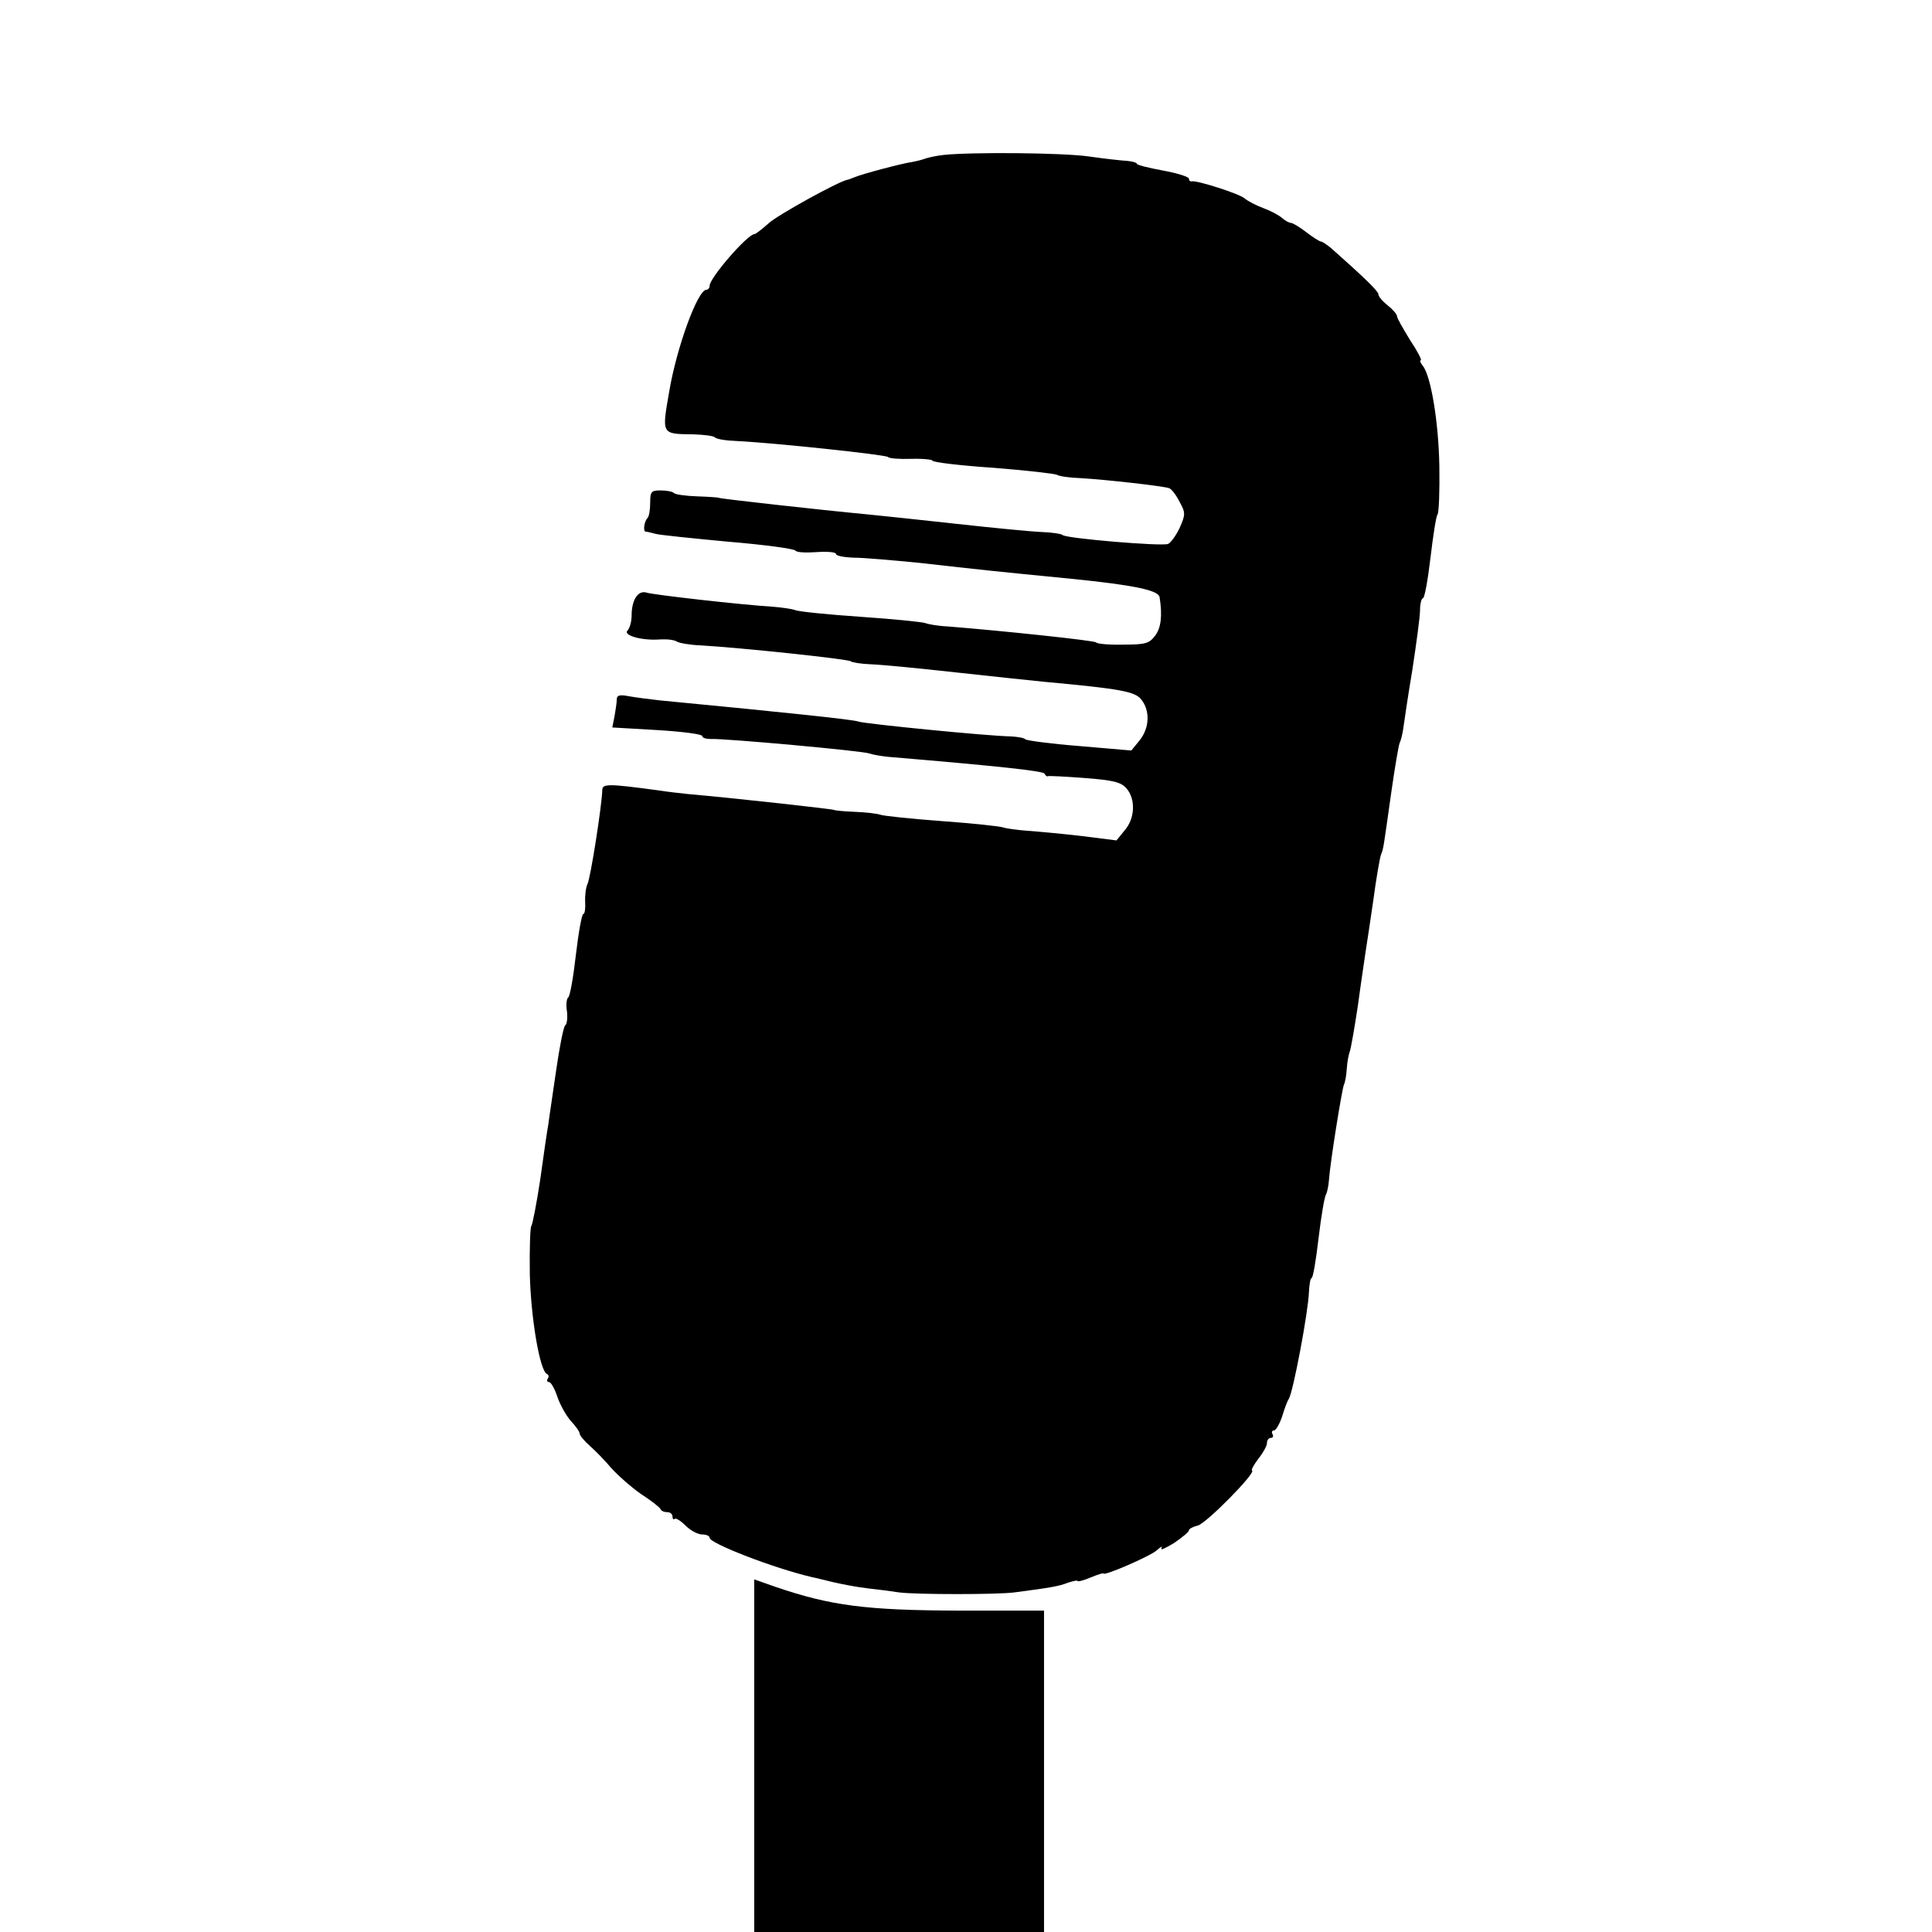
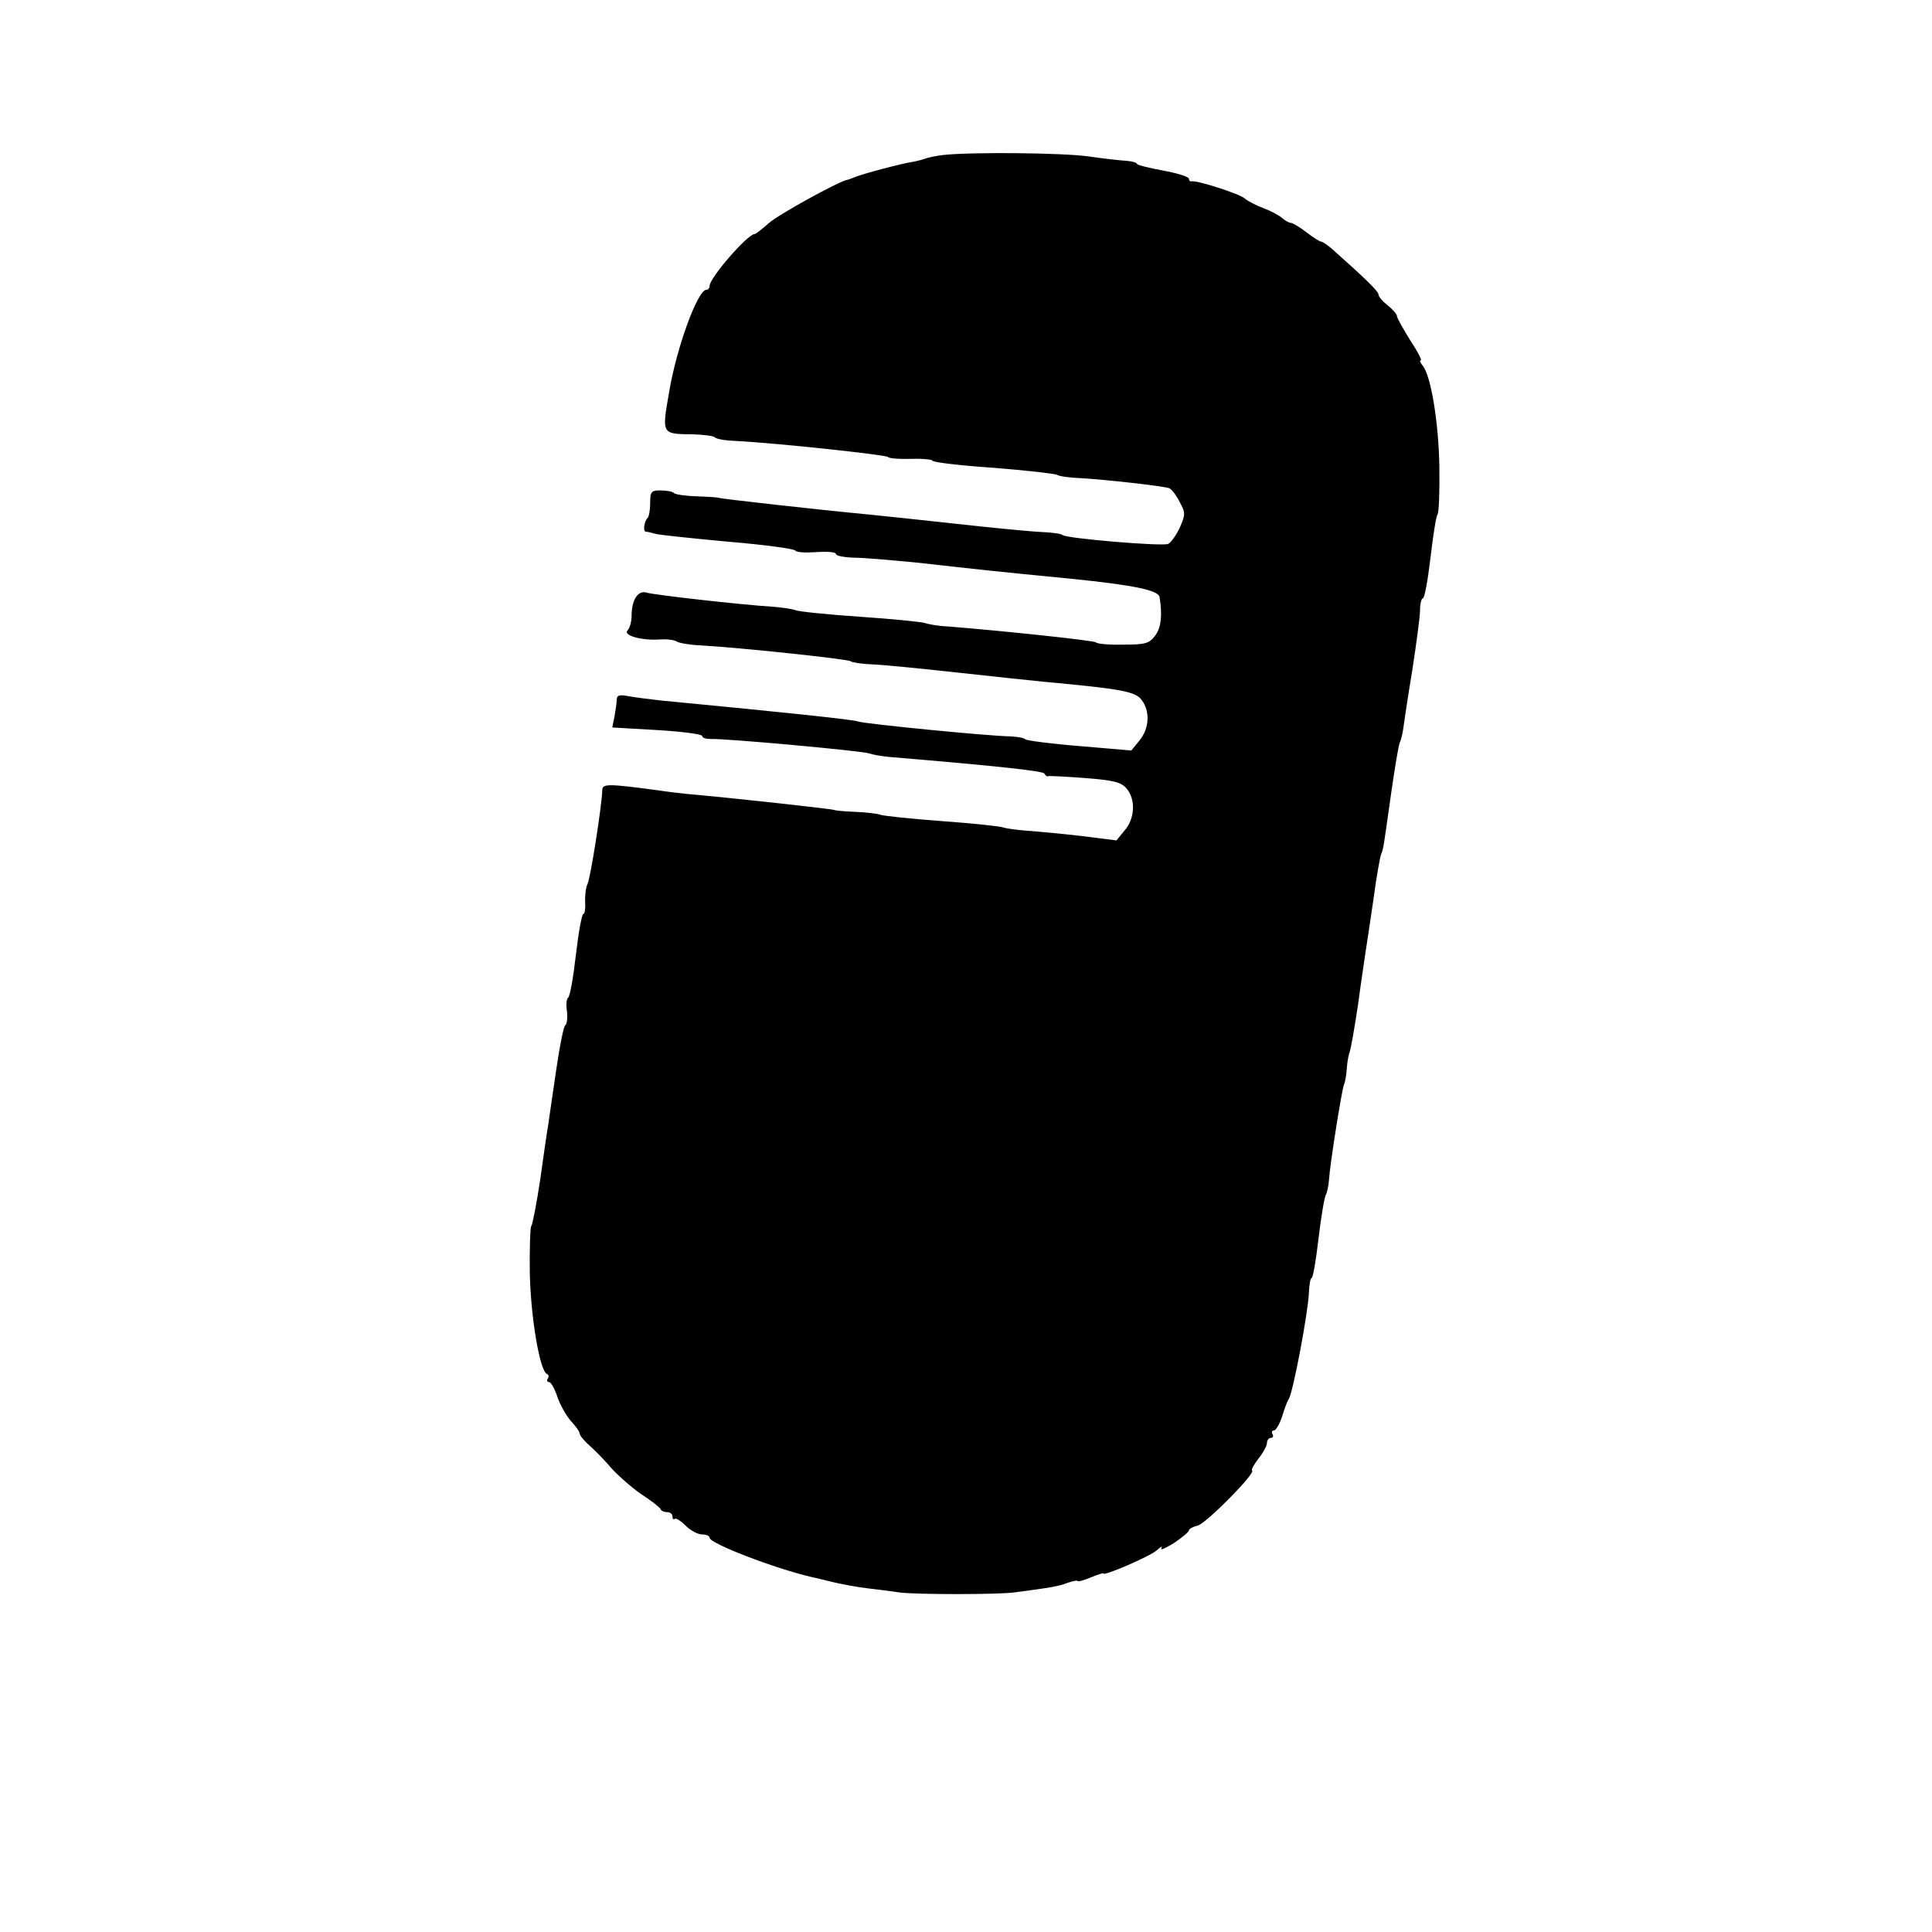
<svg xmlns="http://www.w3.org/2000/svg" version="1.0" width="520pt" height="520pt" viewBox="0 0 520 520" preserveAspectRatio="xMidYMid meet">
  <g transform="translate(0,520) scale(0.1,-0.1)" fill="#000000" stroke="none">
    <path d="M2540 4783 c-19 -2 -42 -7 -50 -10 -8 -3 -24 -7 -35 -9 -24 -3 -134 -32 -155 -41 -8 -3 -17 -7 -20 -7 -26 -6 -184 -93 -210 -116 -18 -16 -36 -30 -39 -30 -19 0 -121 -118 -121 -139 0 -6 -4 -11 -9 -11 -23 0 -80 -155 -100 -275 -20 -115 -21 -113 65 -114 28 -1 54 -4 58 -8 4 -5 31 -9 59 -10 102 -5 402 -37 407 -43 3 -4 31 -6 63 -5 31 1 57 -2 57 -5 0 -4 73 -13 163 -19 89 -7 167 -16 172 -19 6 -4 35 -8 65 -9 67 -4 220 -21 237 -27 7 -3 19 -19 28 -37 16 -29 16 -34 0 -70 -10 -21 -24 -40 -31 -43 -17 -7 -277 15 -284 24 -3 3 -27 7 -55 8 -27 1 -131 11 -230 22 -99 11 -205 22 -235 25 -137 13 -405 43 -405 45 0 1 -26 3 -57 4 -32 1 -61 5 -64 9 -4 4 -20 7 -36 7 -25 0 -28 -3 -28 -33 0 -19 -3 -37 -7 -41 -9 -9 -13 -36 -5 -37 4 0 16 -3 27 -6 11 -3 99 -12 195 -21 96 -8 178 -19 181 -24 3 -5 29 -6 57 -4 29 2 52 0 52 -5 0 -5 21 -9 48 -10 26 0 106 -7 177 -14 168 -19 196 -22 410 -43 169 -17 233 -31 236 -49 8 -50 4 -83 -12 -104 -16 -21 -26 -24 -86 -24 -37 -1 -70 2 -73 6 -4 5 -250 31 -400 43 -25 1 -52 6 -60 9 -8 3 -87 11 -175 17 -88 6 -167 14 -175 18 -8 3 -35 7 -60 9 -83 5 -322 32 -340 38 -23 7 -40 -20 -40 -62 0 -16 -5 -34 -11 -40 -13 -13 39 -28 88 -24 18 1 38 -1 45 -6 7 -4 36 -9 63 -10 106 -6 400 -37 405 -43 3 -3 28 -7 55 -8 28 -1 131 -11 230 -22 99 -11 205 -22 235 -25 206 -19 245 -26 262 -48 24 -30 22 -77 -5 -110 l-22 -27 -140 12 c-77 6 -142 15 -145 18 -3 4 -21 7 -40 8 -62 1 -395 34 -410 40 -12 5 -181 23 -535 57 -27 3 -65 8 -82 11 -25 5 -33 3 -33 -9 0 -8 -3 -28 -6 -45 l-6 -30 121 -7 c67 -4 121 -11 121 -16 0 -5 10 -8 23 -8 35 2 410 -32 427 -39 8 -3 31 -7 50 -9 298 -25 416 -38 421 -45 3 -6 8 -9 10 -7 2 1 46 -1 98 -5 78 -6 98 -11 113 -28 25 -29 23 -81 -5 -113 l-22 -27 -95 12 c-52 6 -117 12 -145 14 -27 2 -57 6 -65 9 -8 3 -82 11 -165 17 -82 6 -157 14 -165 17 -8 3 -40 7 -70 8 -30 1 -55 4 -55 5 0 2 -259 31 -395 43 -19 2 -55 6 -80 10 -134 18 -149 18 -149 0 -1 -41 -32 -239 -40 -253 -4 -8 -7 -30 -6 -48 1 -17 -1 -32 -5 -32 -4 0 -13 -50 -20 -110 -7 -61 -16 -113 -21 -115 -4 -3 -6 -20 -3 -37 2 -18 0 -35 -5 -38 -4 -3 -15 -57 -24 -120 -9 -63 -19 -128 -21 -145 -3 -16 -13 -84 -22 -150 -10 -66 -21 -122 -24 -125 -3 -3 -5 -61 -4 -130 3 -119 27 -260 46 -268 5 -2 6 -8 2 -13 -3 -5 -1 -9 4 -9 5 0 15 -18 22 -39 7 -21 23 -50 36 -65 13 -14 24 -29 24 -34 0 -5 12 -20 28 -34 15 -13 41 -40 57 -59 17 -19 53 -51 80 -70 28 -18 52 -37 53 -41 2 -5 10 -8 18 -8 8 0 14 -5 14 -12 0 -6 3 -9 6 -6 3 3 16 -5 29 -18 13 -13 33 -24 45 -24 11 0 20 -4 20 -9 0 -15 173 -82 276 -106 11 -2 37 -9 59 -14 22 -5 63 -13 90 -16 28 -3 66 -8 85 -11 46 -6 265 -6 310 0 100 13 121 17 144 26 15 5 26 7 26 5 0 -3 16 1 35 9 19 8 35 13 35 11 0 -8 125 46 143 62 11 10 17 13 13 6 -4 -7 11 0 34 14 22 15 40 30 40 34 0 4 11 10 24 13 23 6 157 142 146 148 -3 2 5 16 17 32 13 16 23 35 23 42 0 8 5 14 11 14 5 0 7 4 4 10 -3 5 -2 10 4 10 5 0 15 17 22 38 6 20 14 42 18 47 12 21 52 233 54 287 1 21 4 38 7 38 4 0 12 48 19 108 7 59 16 112 20 117 3 6 7 24 8 40 3 45 34 238 40 255 4 8 7 29 8 45 1 17 5 37 8 45 3 8 13 65 22 125 8 61 18 124 20 140 3 17 12 80 21 140 8 61 18 117 21 125 7 17 6 15 28 170 9 63 19 122 22 130 4 8 8 26 10 40 2 14 12 84 24 155 11 72 21 145 21 163 0 17 4 32 8 32 4 0 13 48 20 108 7 59 15 112 19 117 4 6 6 64 5 130 -2 120 -23 245 -45 271 -6 8 -9 14 -5 14 4 0 -9 25 -29 55 -19 31 -35 59 -35 64 0 5 -11 18 -25 29 -14 11 -25 24 -25 30 0 8 -38 45 -126 123 -12 10 -25 19 -29 19 -3 0 -21 11 -39 25 -18 14 -37 25 -41 25 -5 0 -16 6 -24 13 -9 8 -32 20 -51 27 -19 7 -42 19 -50 26 -15 13 -129 49 -142 46 -5 -1 -8 2 -8 7 0 5 -31 15 -70 22 -38 7 -70 15 -70 18 0 3 -12 7 -27 8 -16 1 -62 6 -103 12 -71 10 -315 12 -390 4z" />
-     <path d="M2030 474 l0 -474 390 0 390 0 0 433 0 432 -232 0 c-246 1 -342 13 -491 64 l-57 20 0 -475z" />
  </g>
</svg>